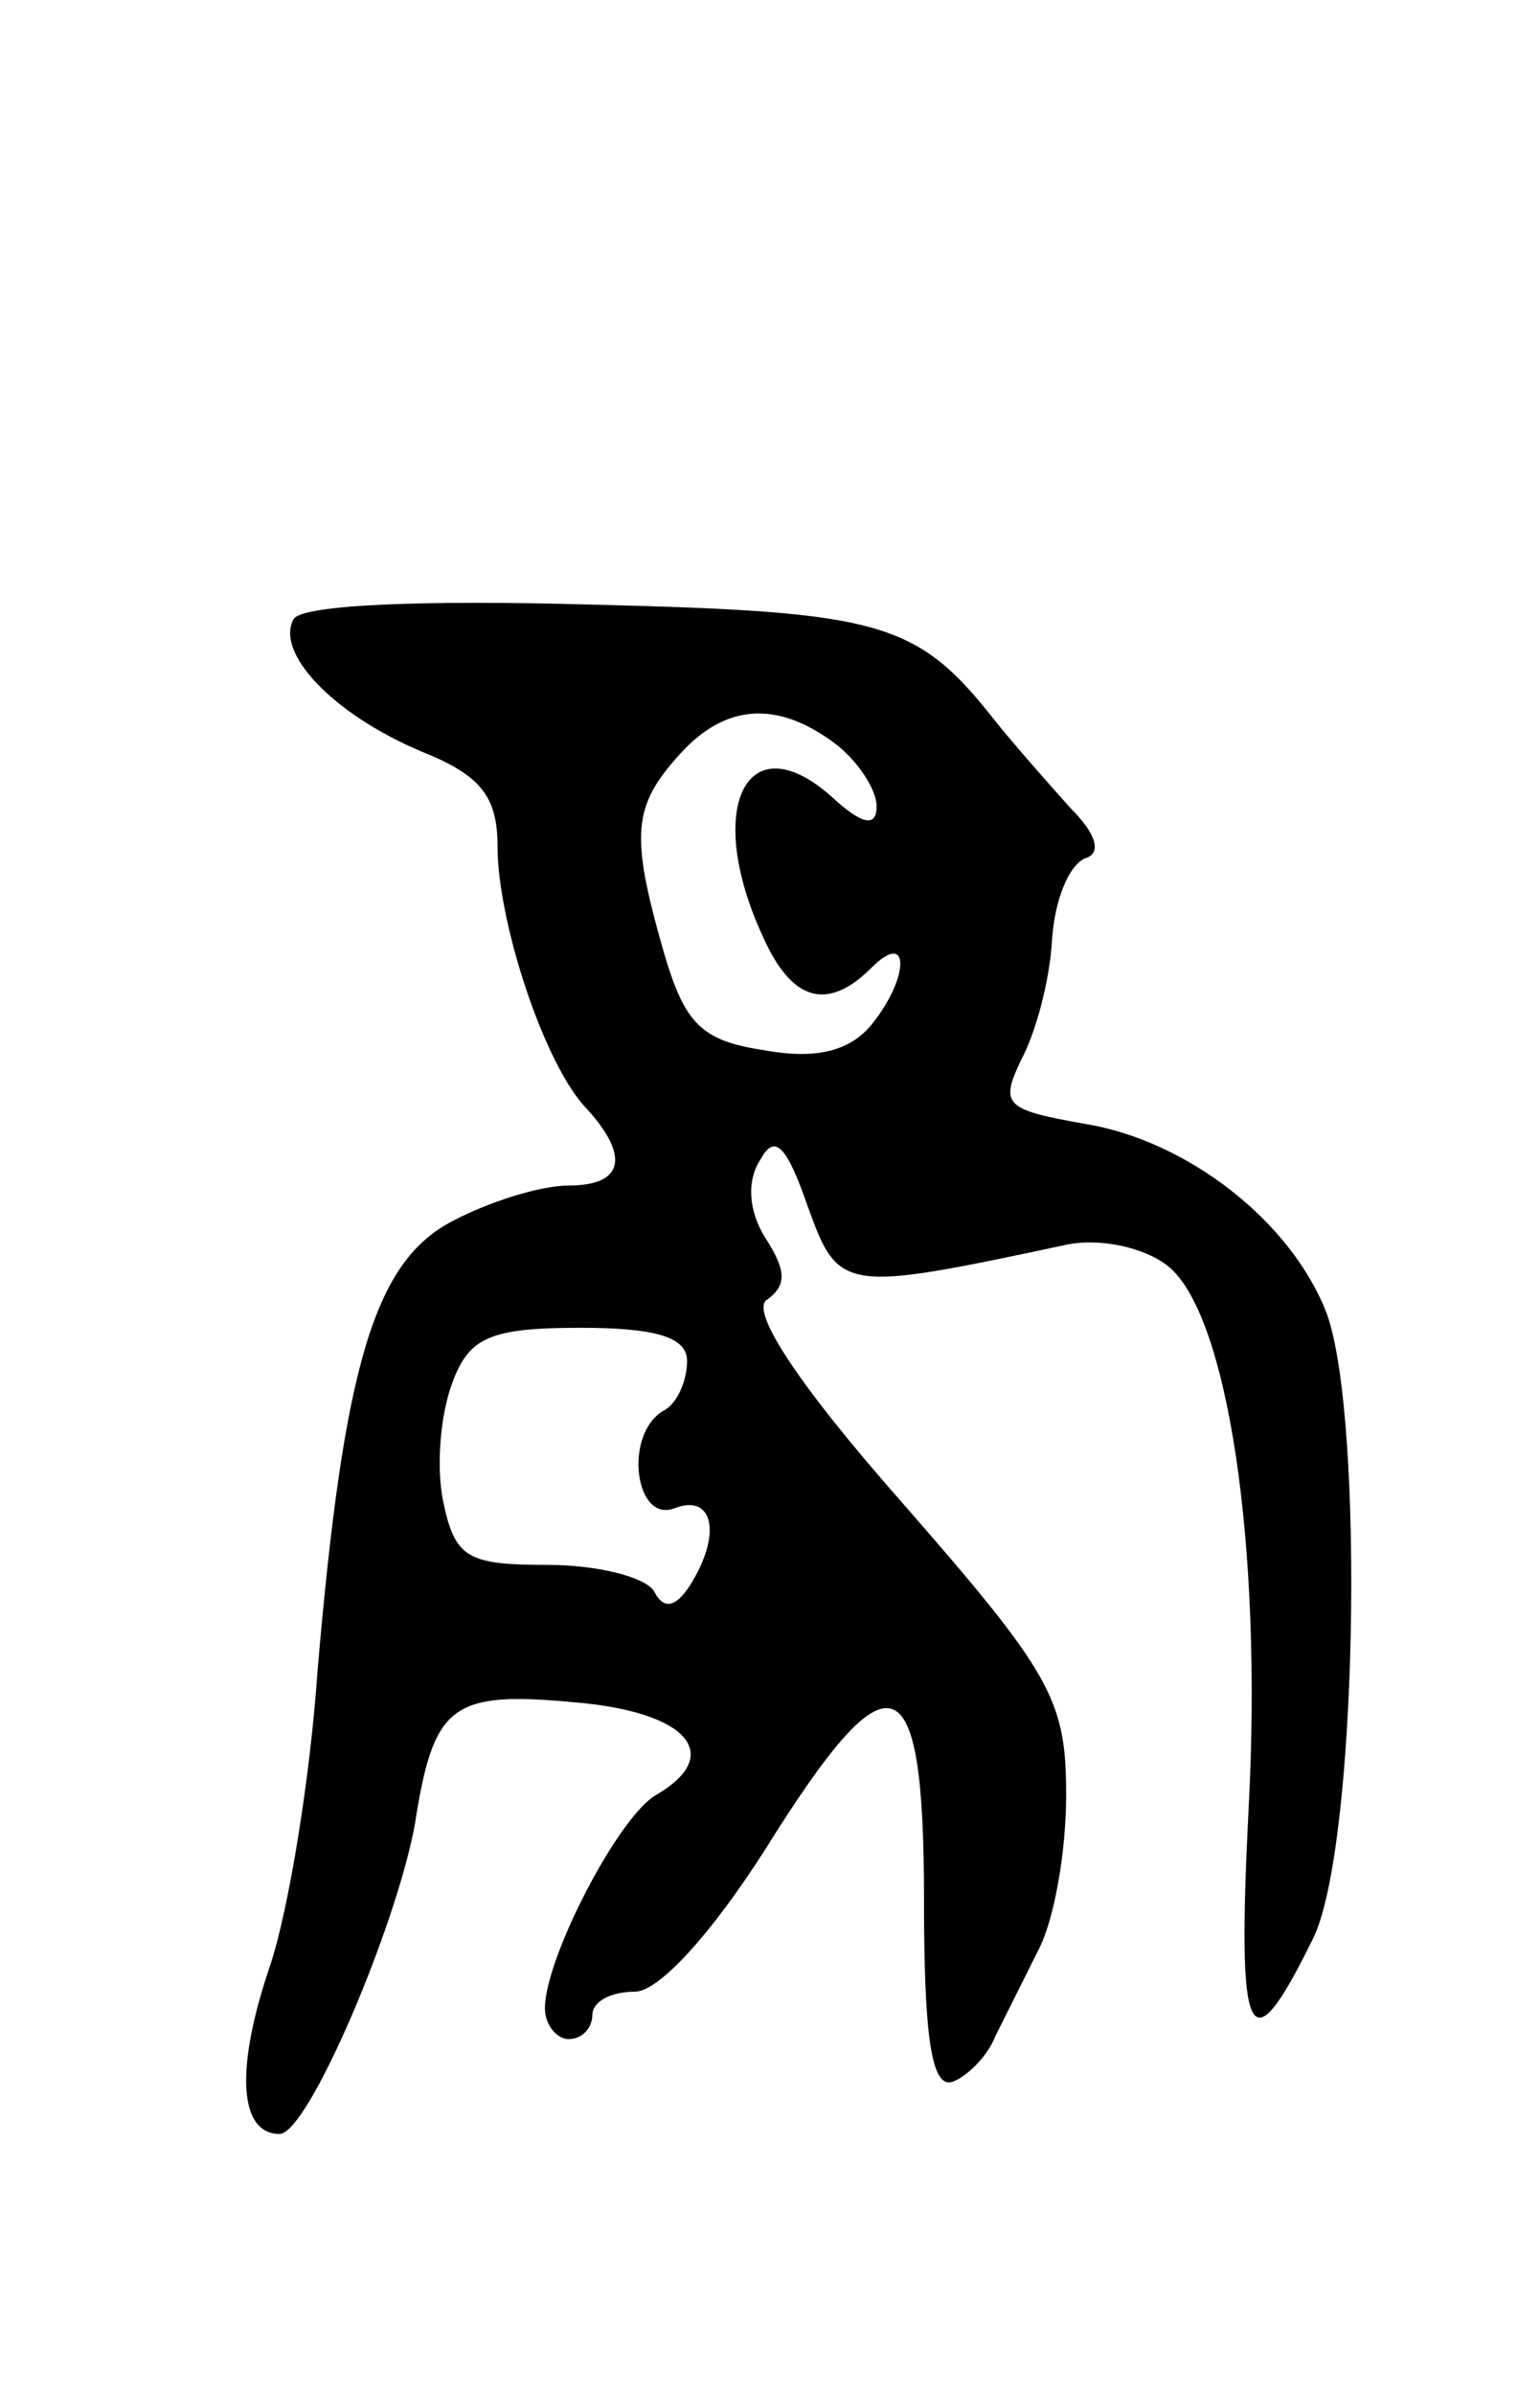
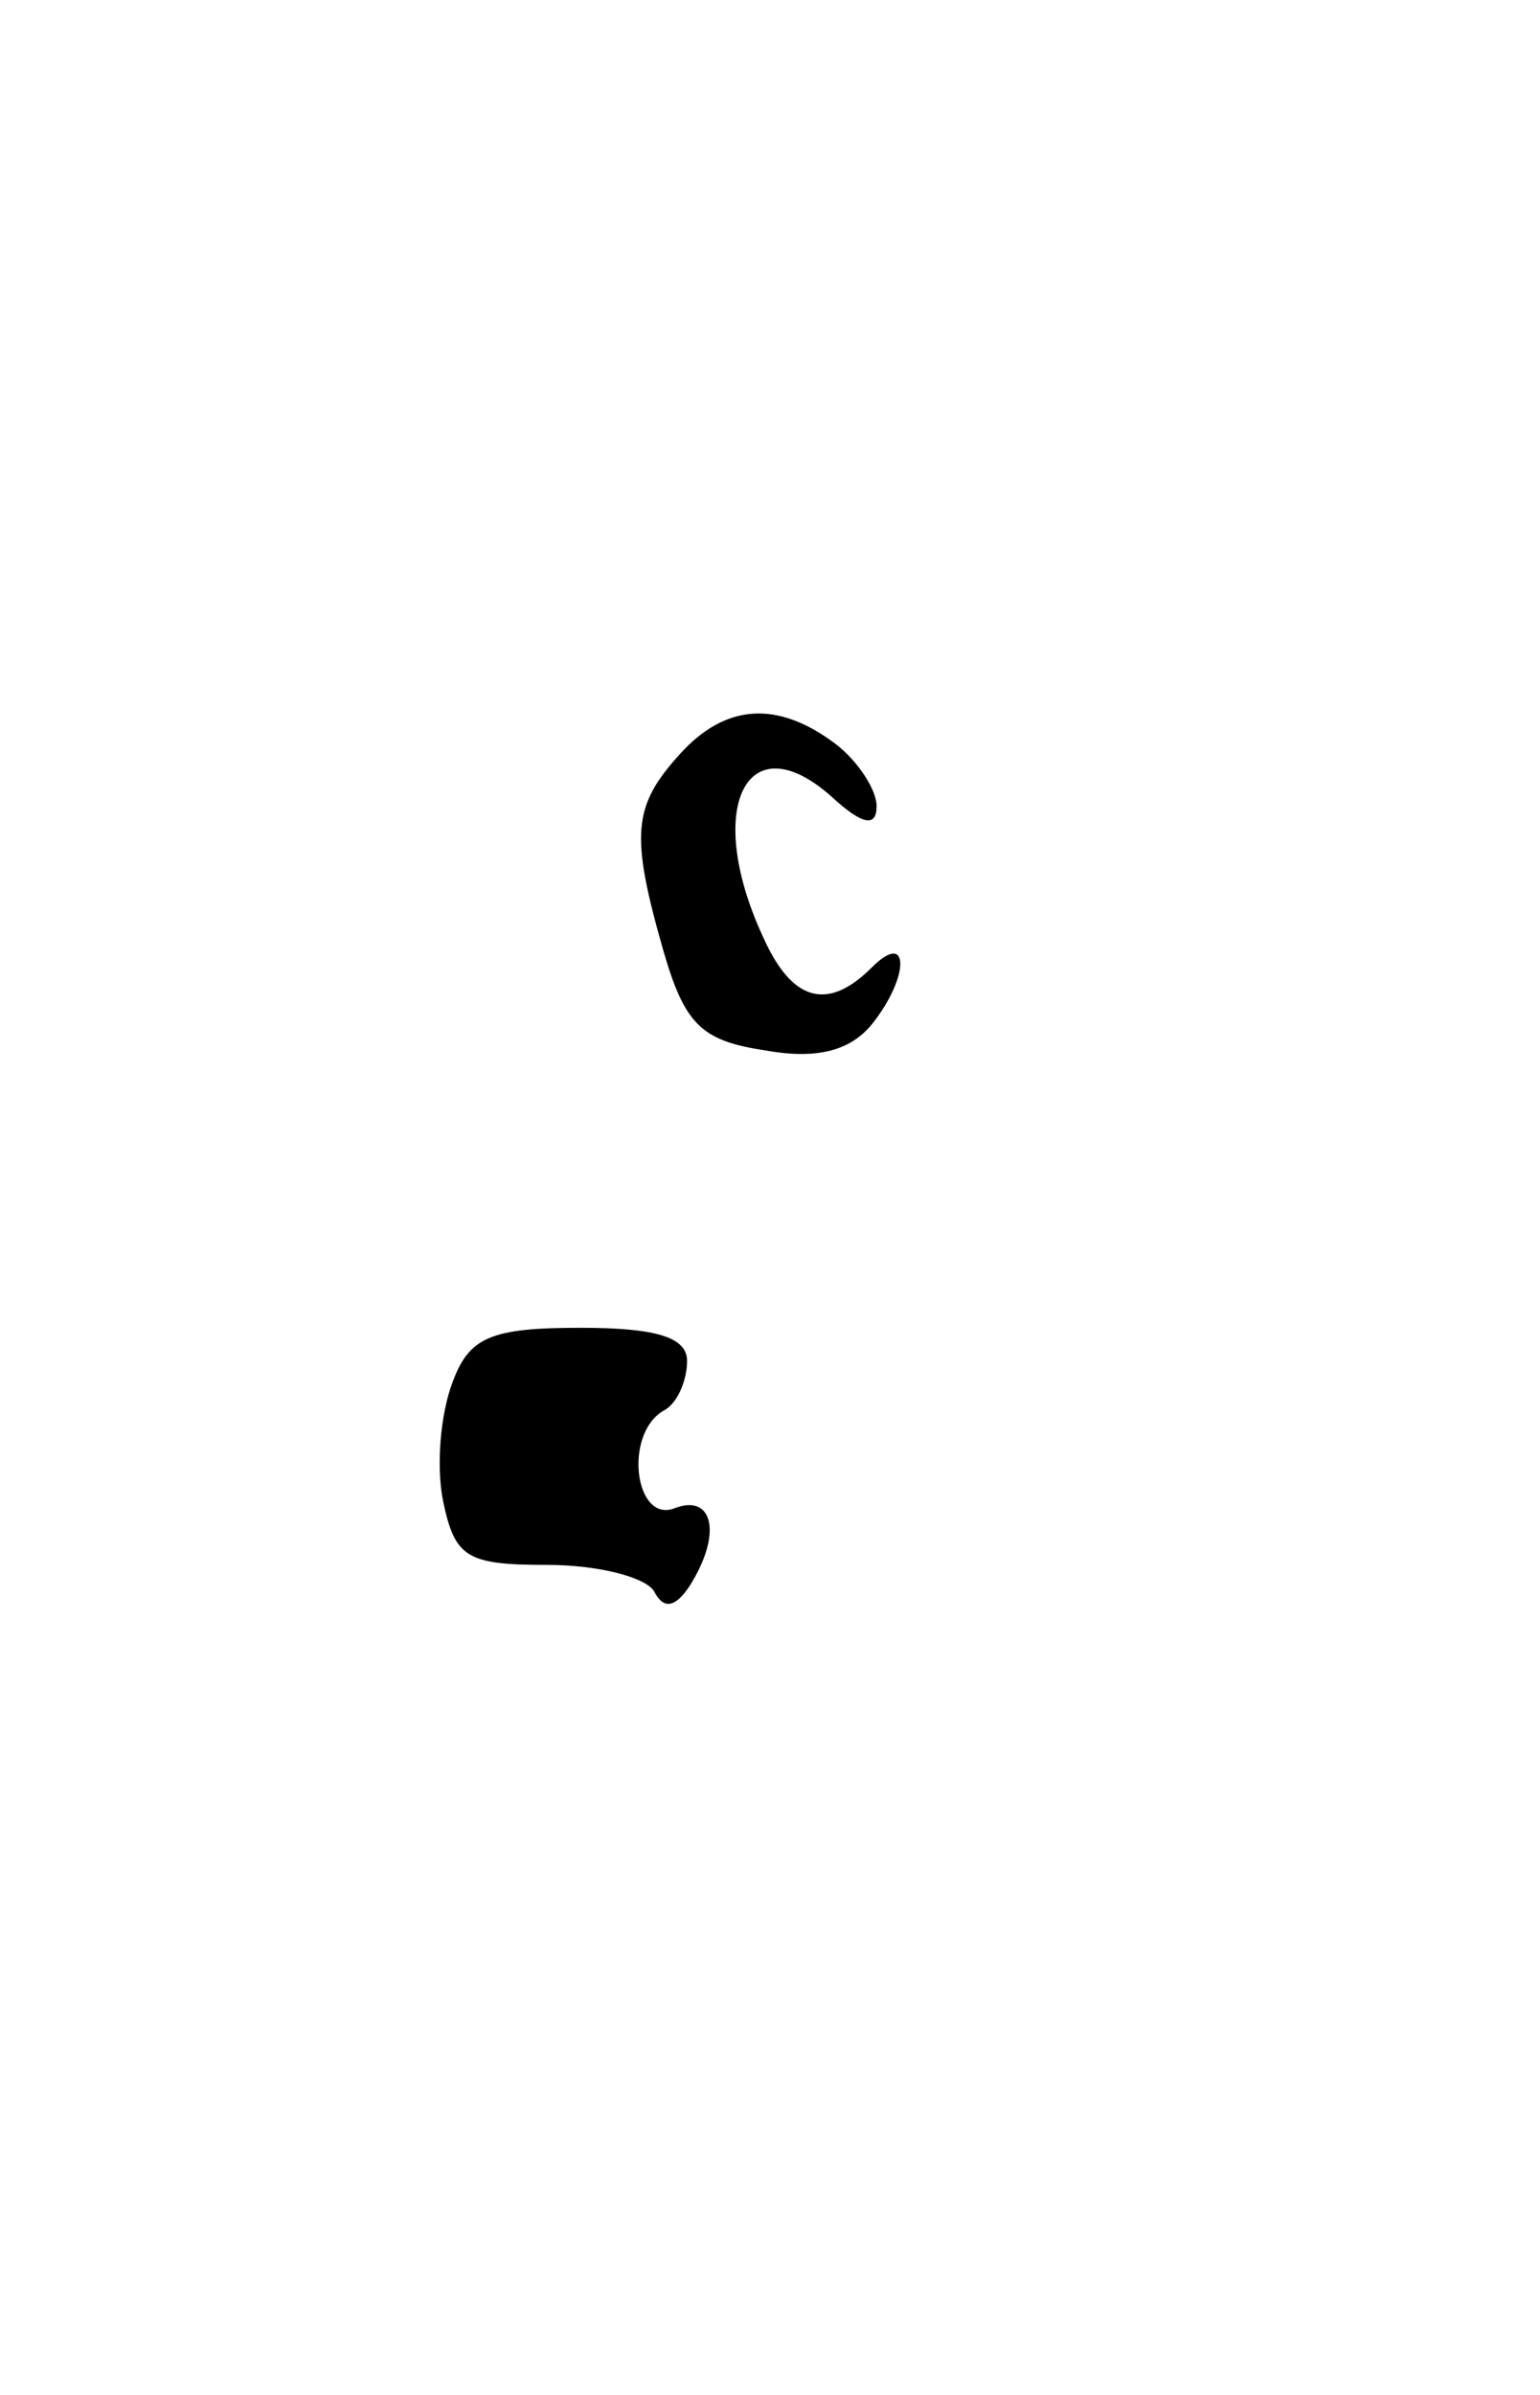
<svg xmlns="http://www.w3.org/2000/svg" version="1.0" width="65" height="101" viewBox="0 0 65 101">
  <g transform="translate(0,101) scale(0.1,-0.1)">
-     <path d="M124 749 c-8 -14 16 -40 54 -56 25 -10 32 -19 32 -40 0 -32 20 -93 38 -111 18 -20 15 -32 -8 -32 -12 0 -34 -7 -49 -15 -33 -17 -46 -61 -57 -190 -3 -44 -12 -100 -20 -124 -15 -44 -13 -71 4 -71 12 0 49 87 57 130 8 51 15 57 68 52 47 -4 63 -22 34 -39 -16 -9 -47 -69 -47 -90 0 -7 5 -13 10 -13 6 0 10 5 10 10 0 6 8 10 18 10 10 0 32 24 55 60 53 85 67 80 67 -21 0 -57 3 -80 12 -77 6 2 15 11 18 19 4 8 12 24 18 36 7 13 12 42 12 66 0 40 -6 51 -69 123 -45 51 -65 82 -57 86 8 6 8 12 -1 26 -7 11 -8 24 -2 33 6 11 11 6 20 -20 13 -36 15 -36 109 -16 14 3 33 -1 43 -9 25 -20 40 -117 34 -229 -5 -99 0 -110 27 -55 19 37 22 220 6 264 -15 39 -59 73 -102 80 -34 6 -36 8 -27 27 6 11 12 33 13 50 1 17 7 32 14 35 7 2 5 10 -6 21 -9 10 -24 27 -32 37 -33 42 -48 46 -170 49 -71 2 -122 0 -126 -6z m229 -53 c9 -7 17 -19 17 -26 0 -9 -6 -8 -19 4 -36 32 -54 -5 -29 -59 12 -27 27 -32 46 -13 16 16 16 -4 0 -24 -9 -11 -23 -15 -45 -11 -27 4 -34 11 -43 42 -14 49 -13 61 7 83 19 21 41 23 66 4z m-63 -260 c0 -8 -4 -18 -10 -21 -17 -10 -12 -48 5 -41 16 6 20 -11 6 -33 -6 -9 -11 -10 -15 -2 -4 6 -24 11 -45 11 -34 0 -39 3 -44 27 -3 15 -1 37 4 50 7 19 16 23 54 23 32 0 45 -4 45 -14z" />
+     <path d="M124 749 z m229 -53 c9 -7 17 -19 17 -26 0 -9 -6 -8 -19 4 -36 32 -54 -5 -29 -59 12 -27 27 -32 46 -13 16 16 16 -4 0 -24 -9 -11 -23 -15 -45 -11 -27 4 -34 11 -43 42 -14 49 -13 61 7 83 19 21 41 23 66 4z m-63 -260 c0 -8 -4 -18 -10 -21 -17 -10 -12 -48 5 -41 16 6 20 -11 6 -33 -6 -9 -11 -10 -15 -2 -4 6 -24 11 -45 11 -34 0 -39 3 -44 27 -3 15 -1 37 4 50 7 19 16 23 54 23 32 0 45 -4 45 -14z" />
  </g>
</svg>